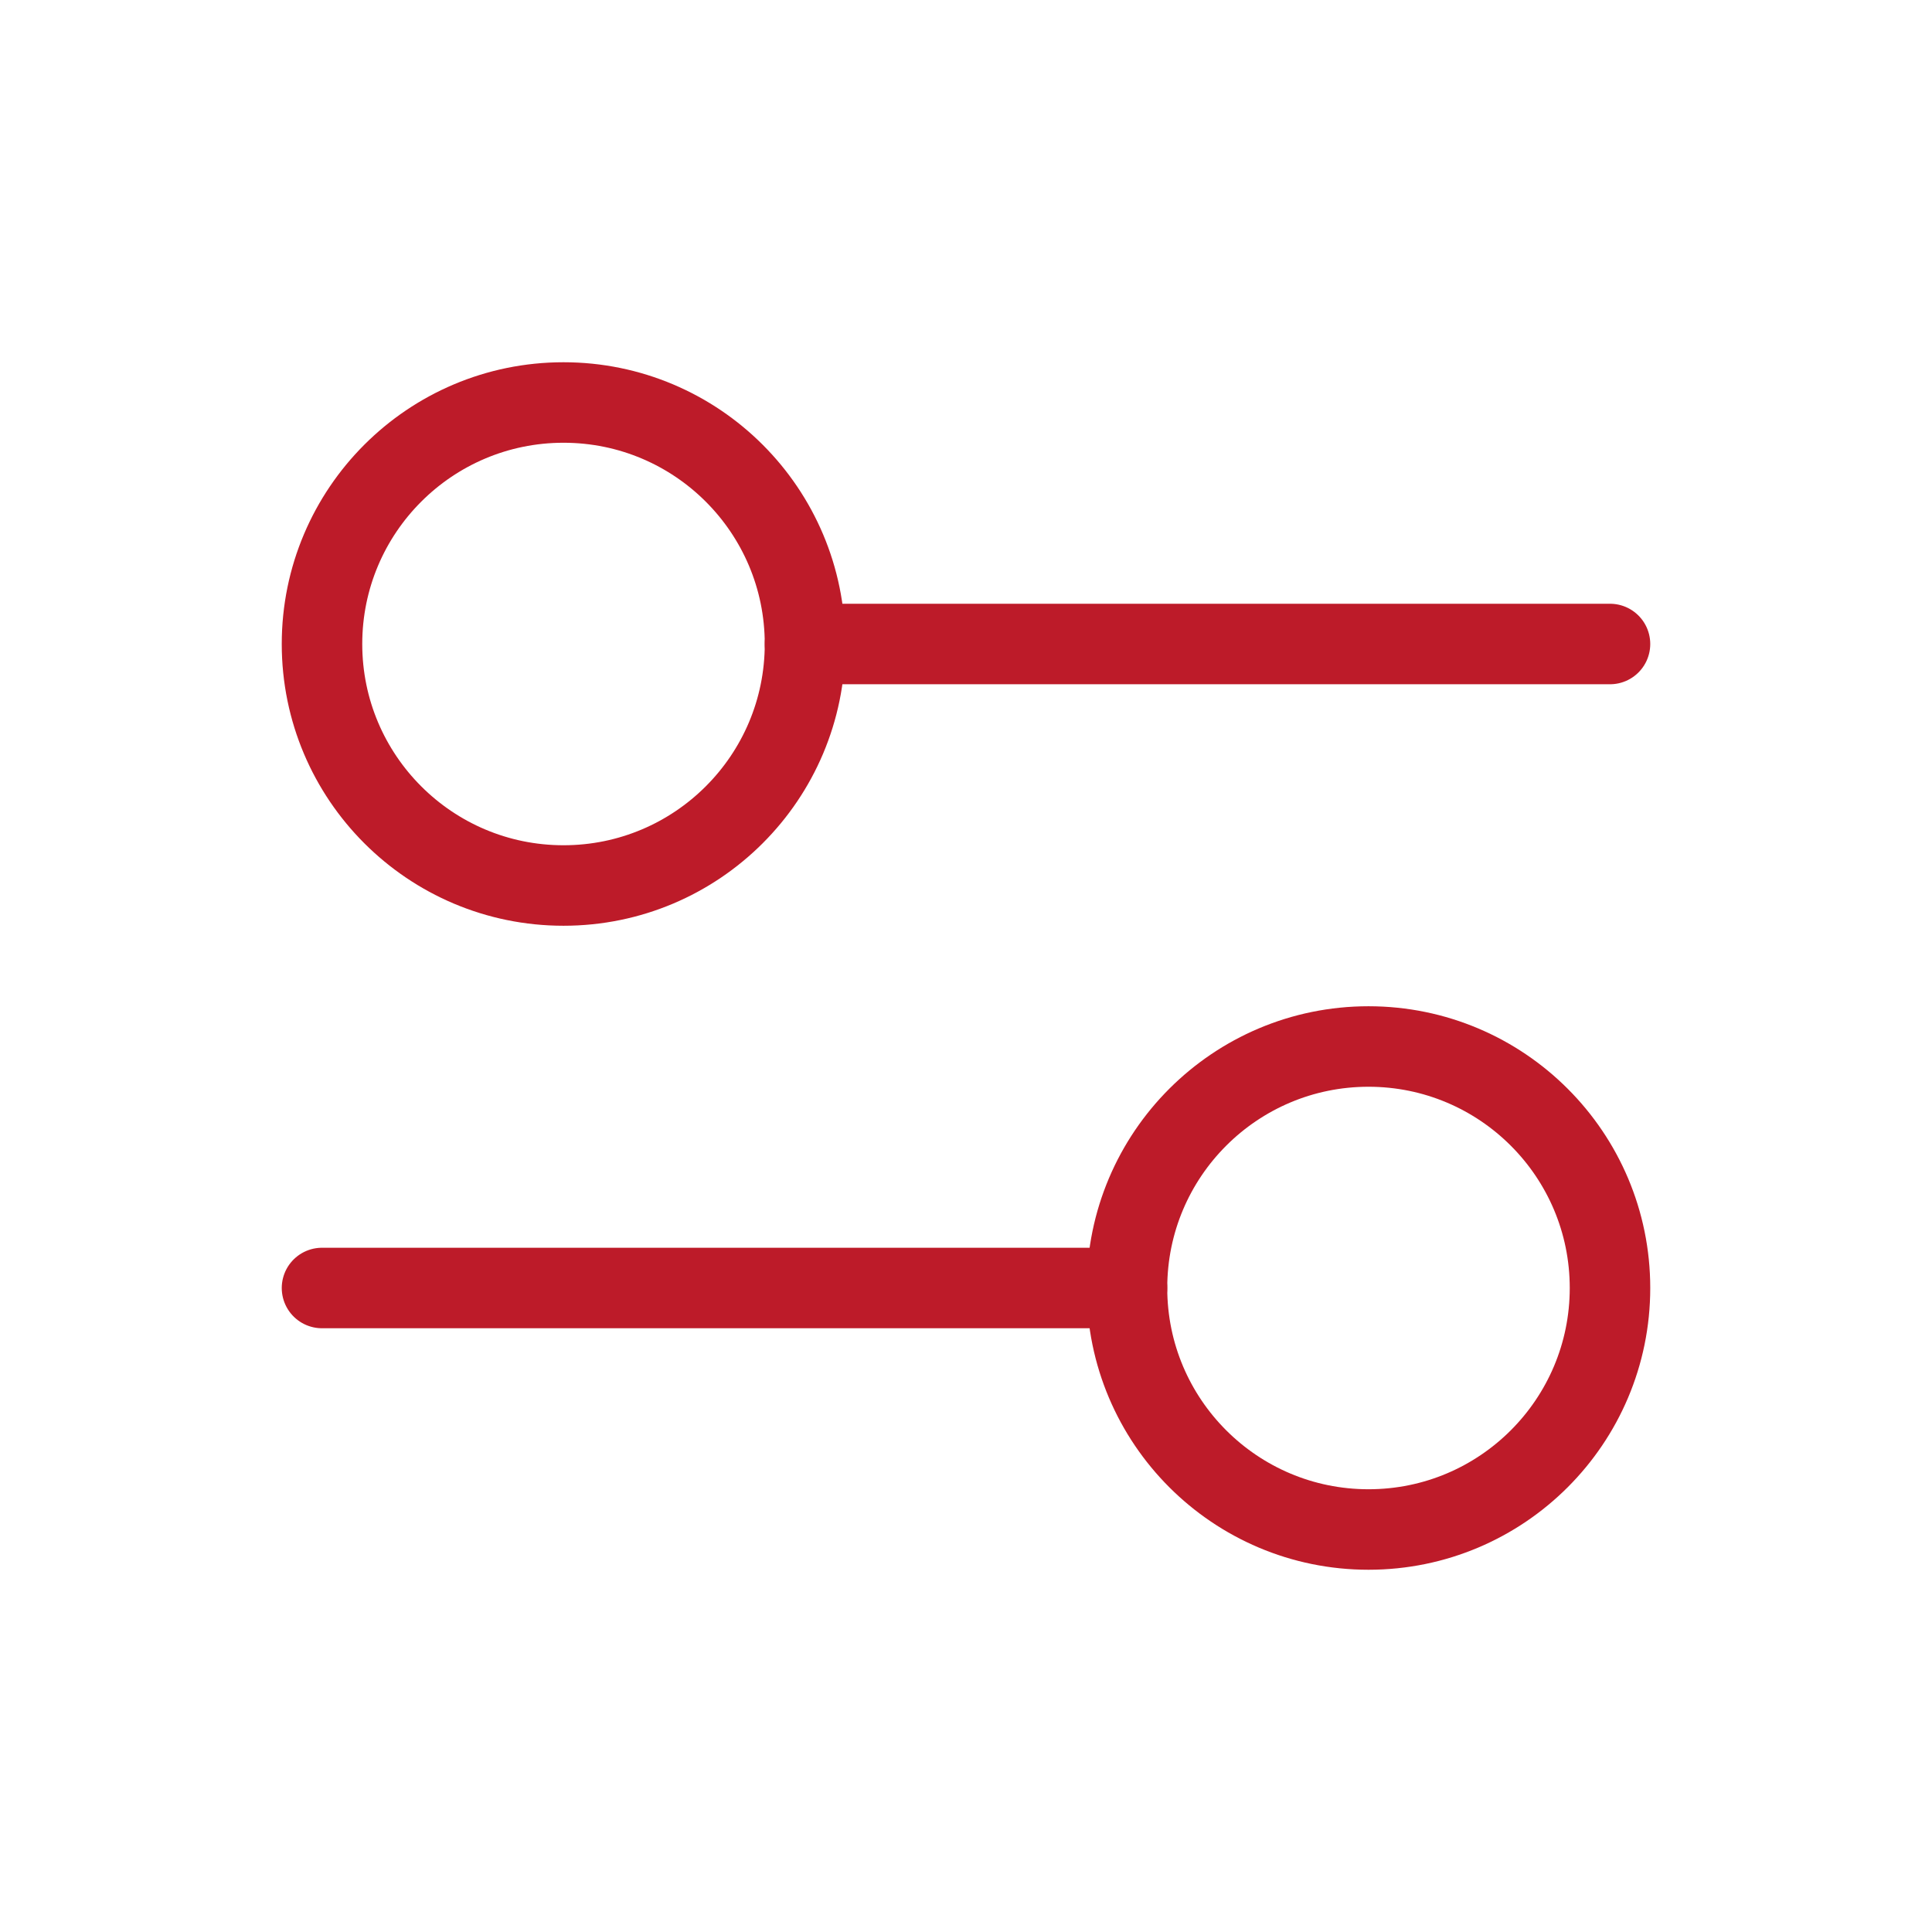
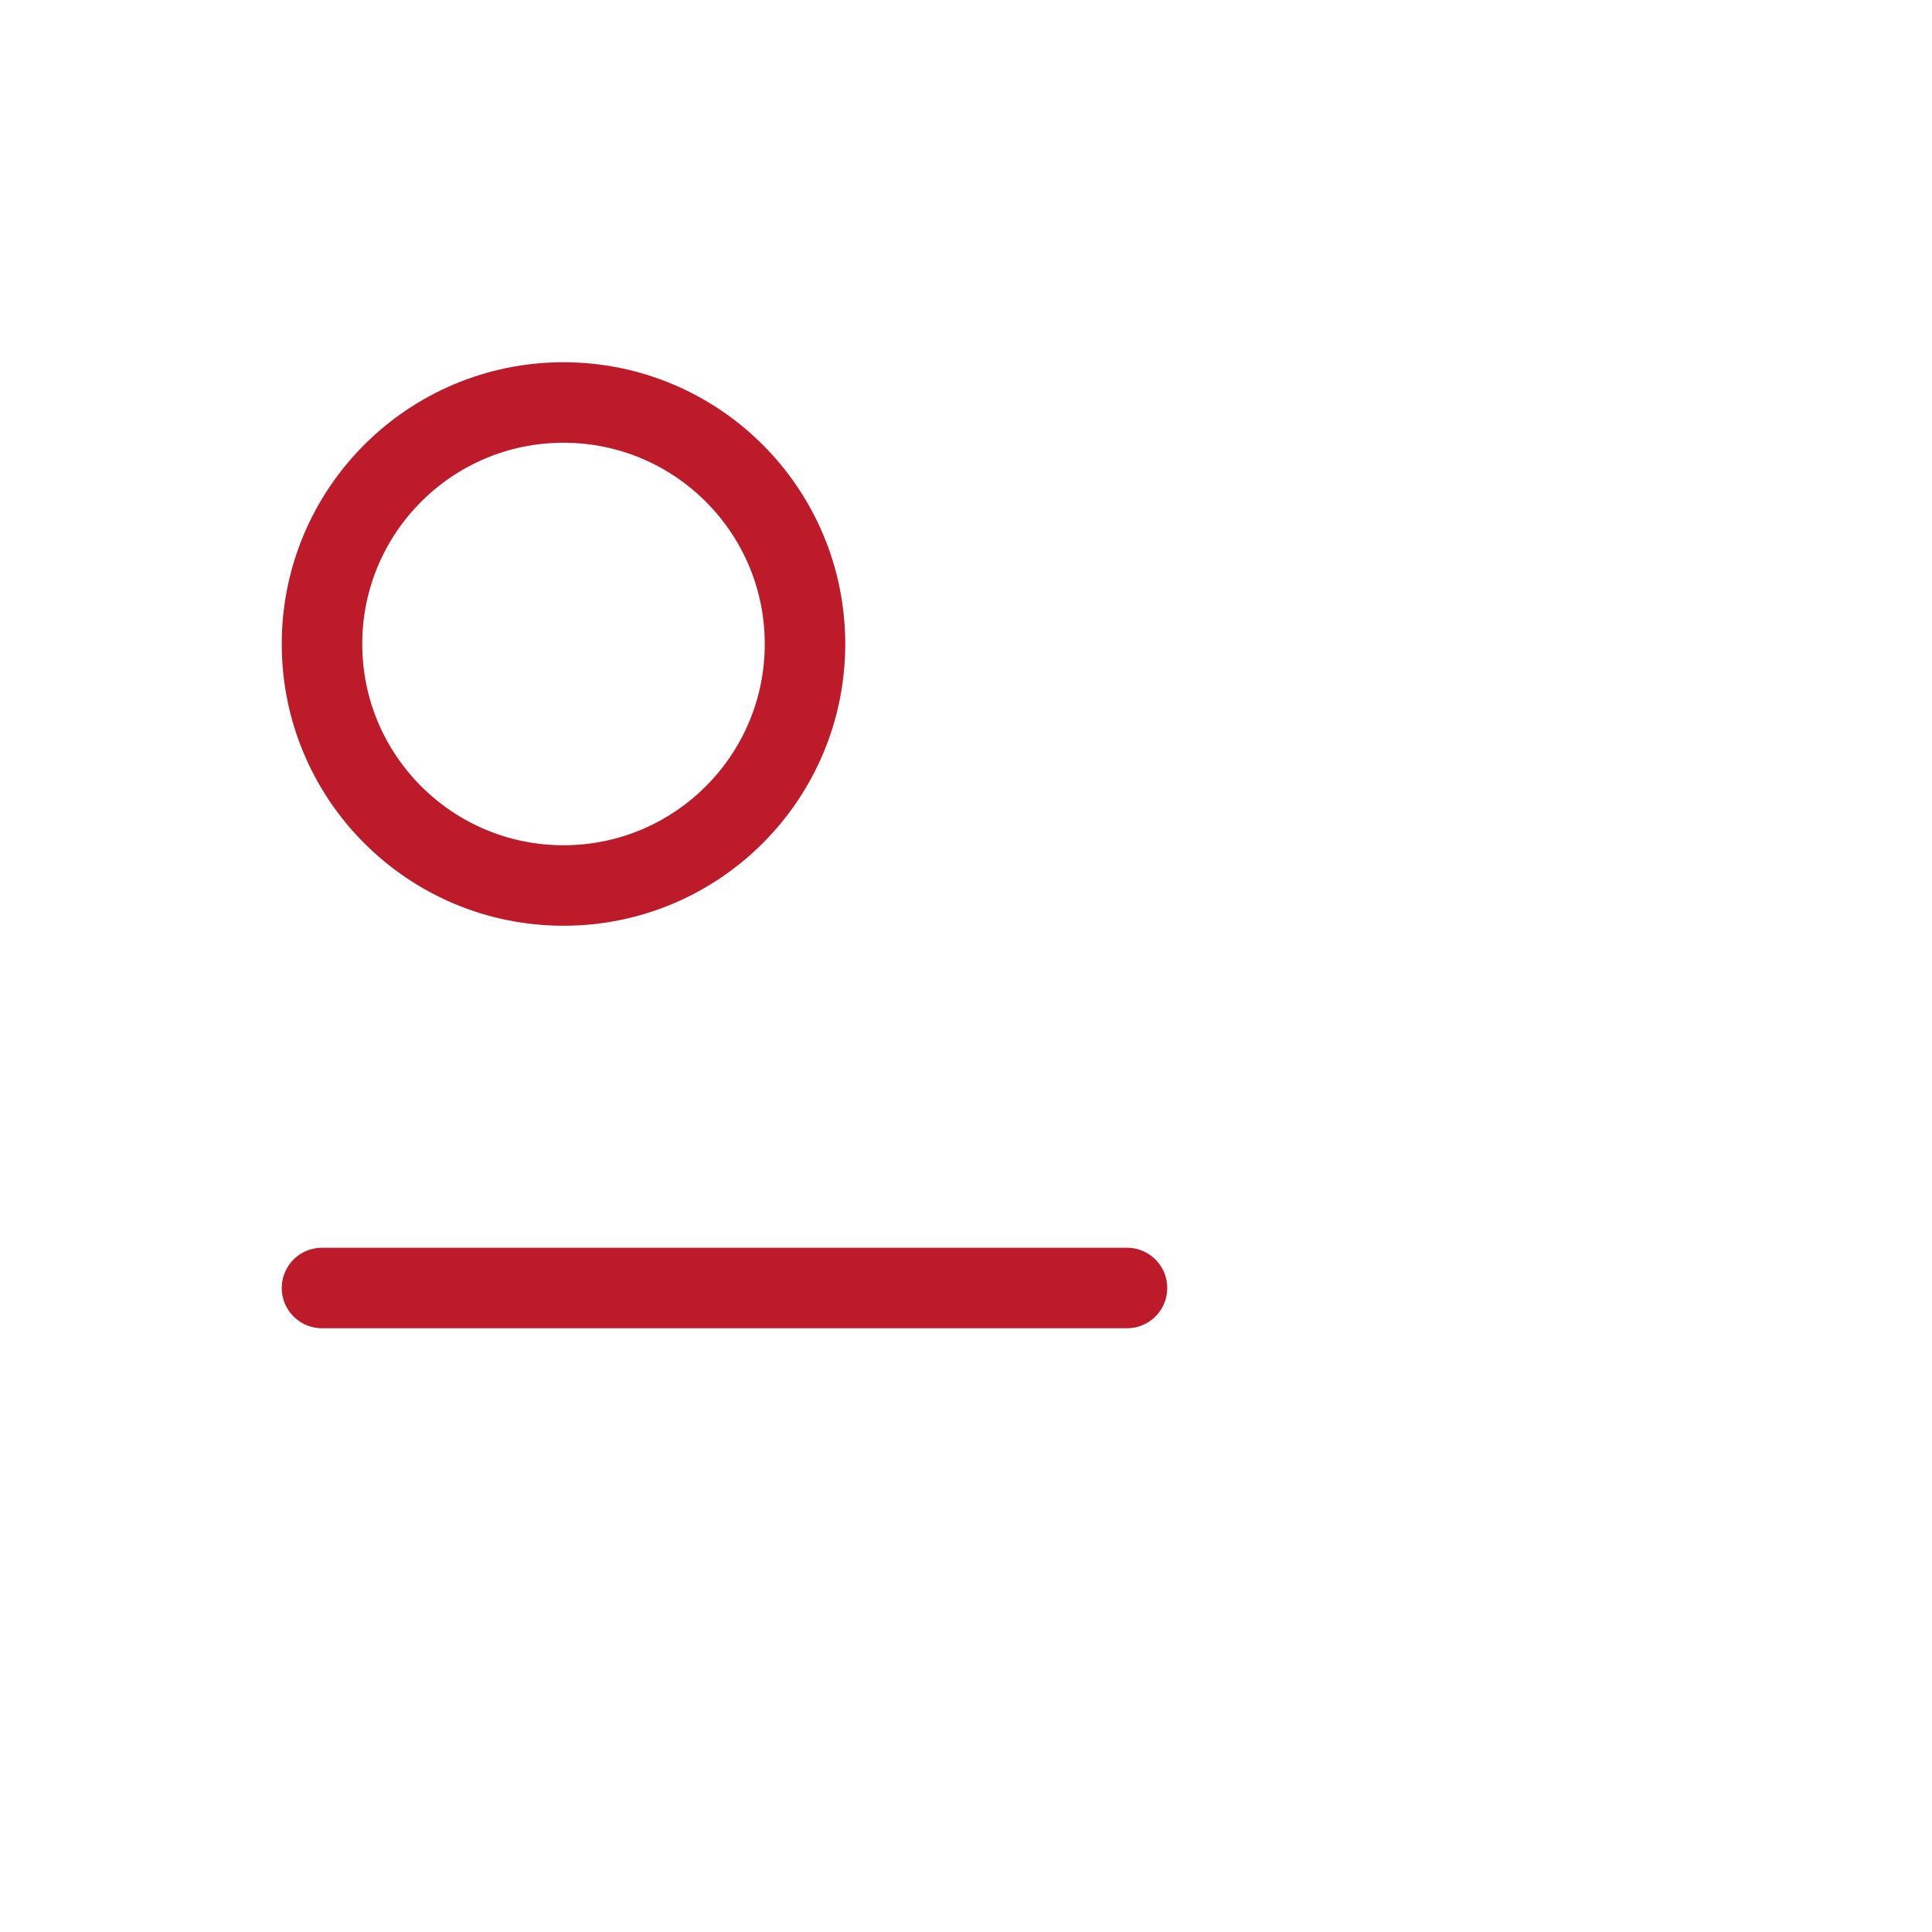
<svg xmlns="http://www.w3.org/2000/svg" width="800px" height="800px" viewBox="0 0 24 24" fill="none">
-   <path d="M10 8L20 8" stroke="#bd1b29" stroke-linecap="round" />
  <path d="M4 16L14 16" stroke="#bd1b29" stroke-linecap="round" />
  <ellipse cx="7" cy="8" rx="3" ry="3" transform="rotate(90 7 8)" stroke="#bd1b29" stroke-linecap="round" />
-   <ellipse cx="17" cy="16" rx="3" ry="3" transform="rotate(90 17 16)" stroke="#bd1b29" stroke-linecap="round" />
</svg>